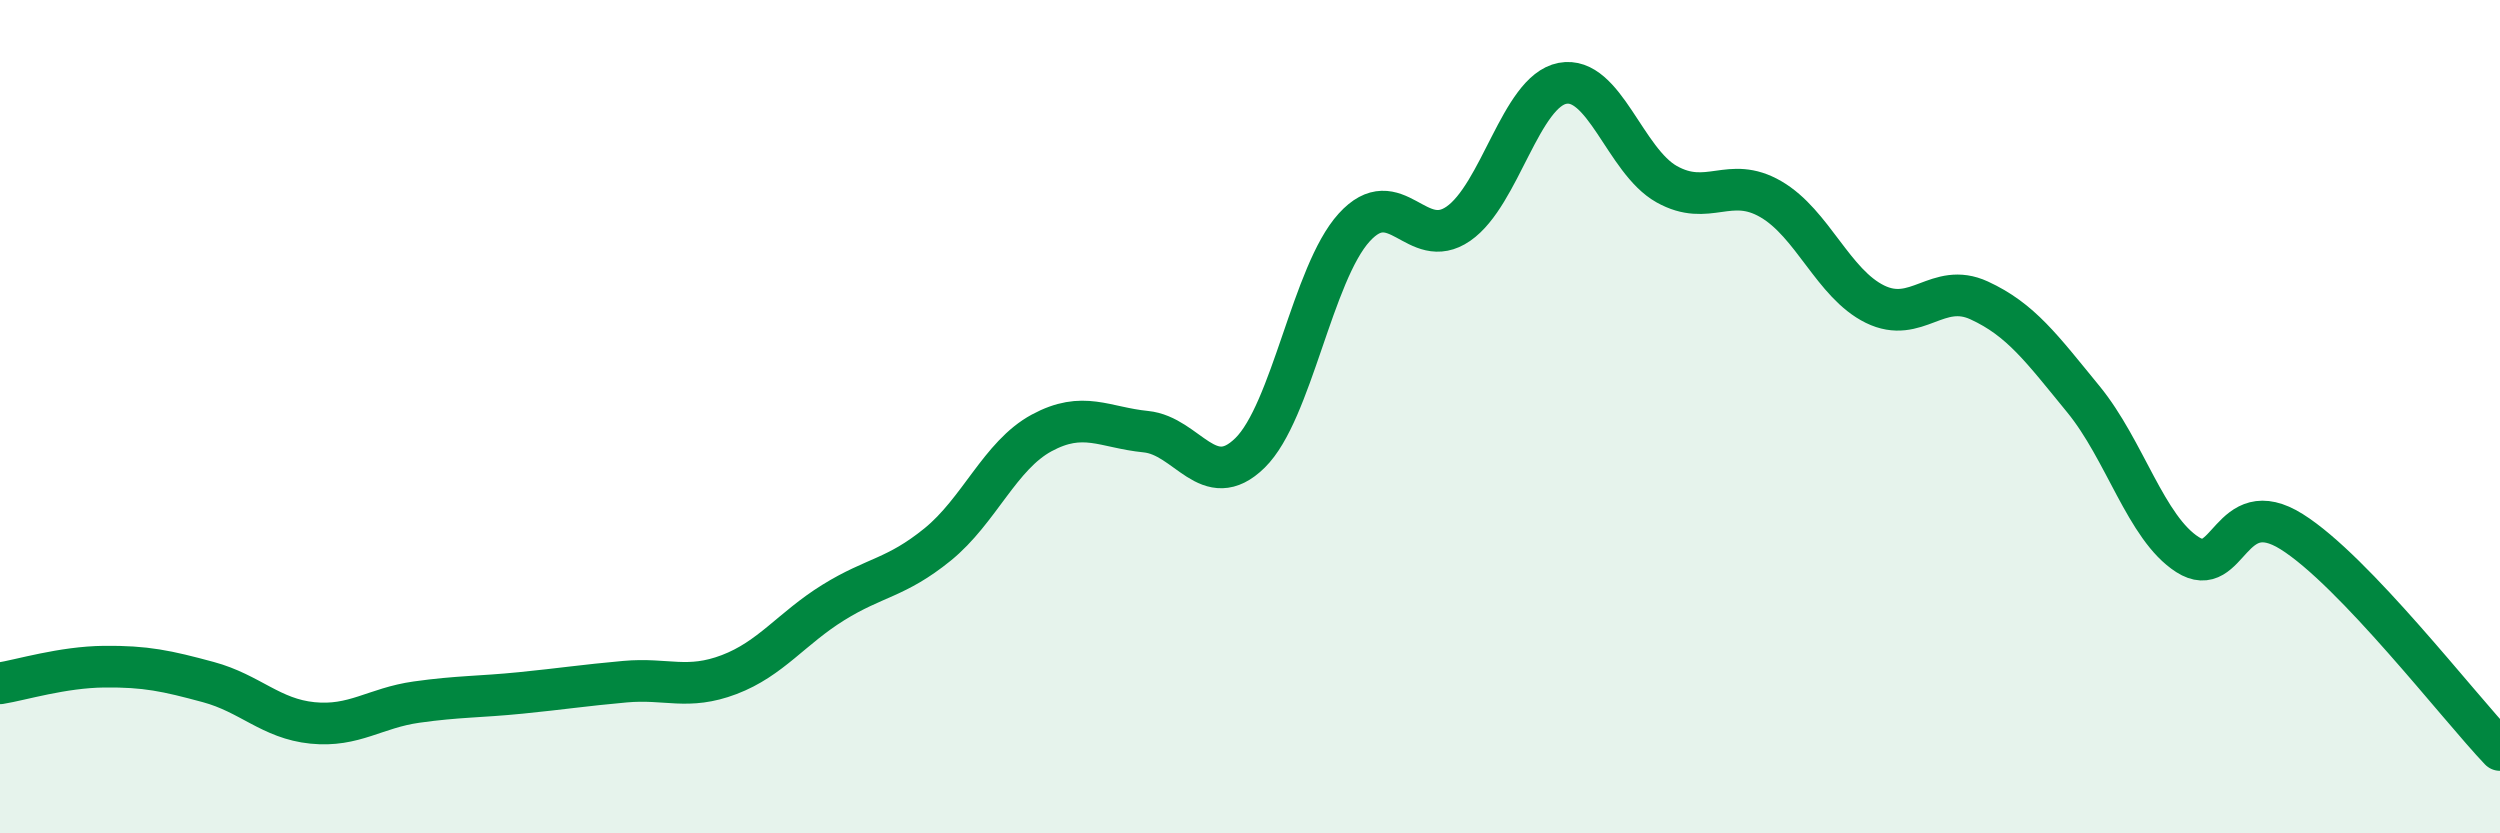
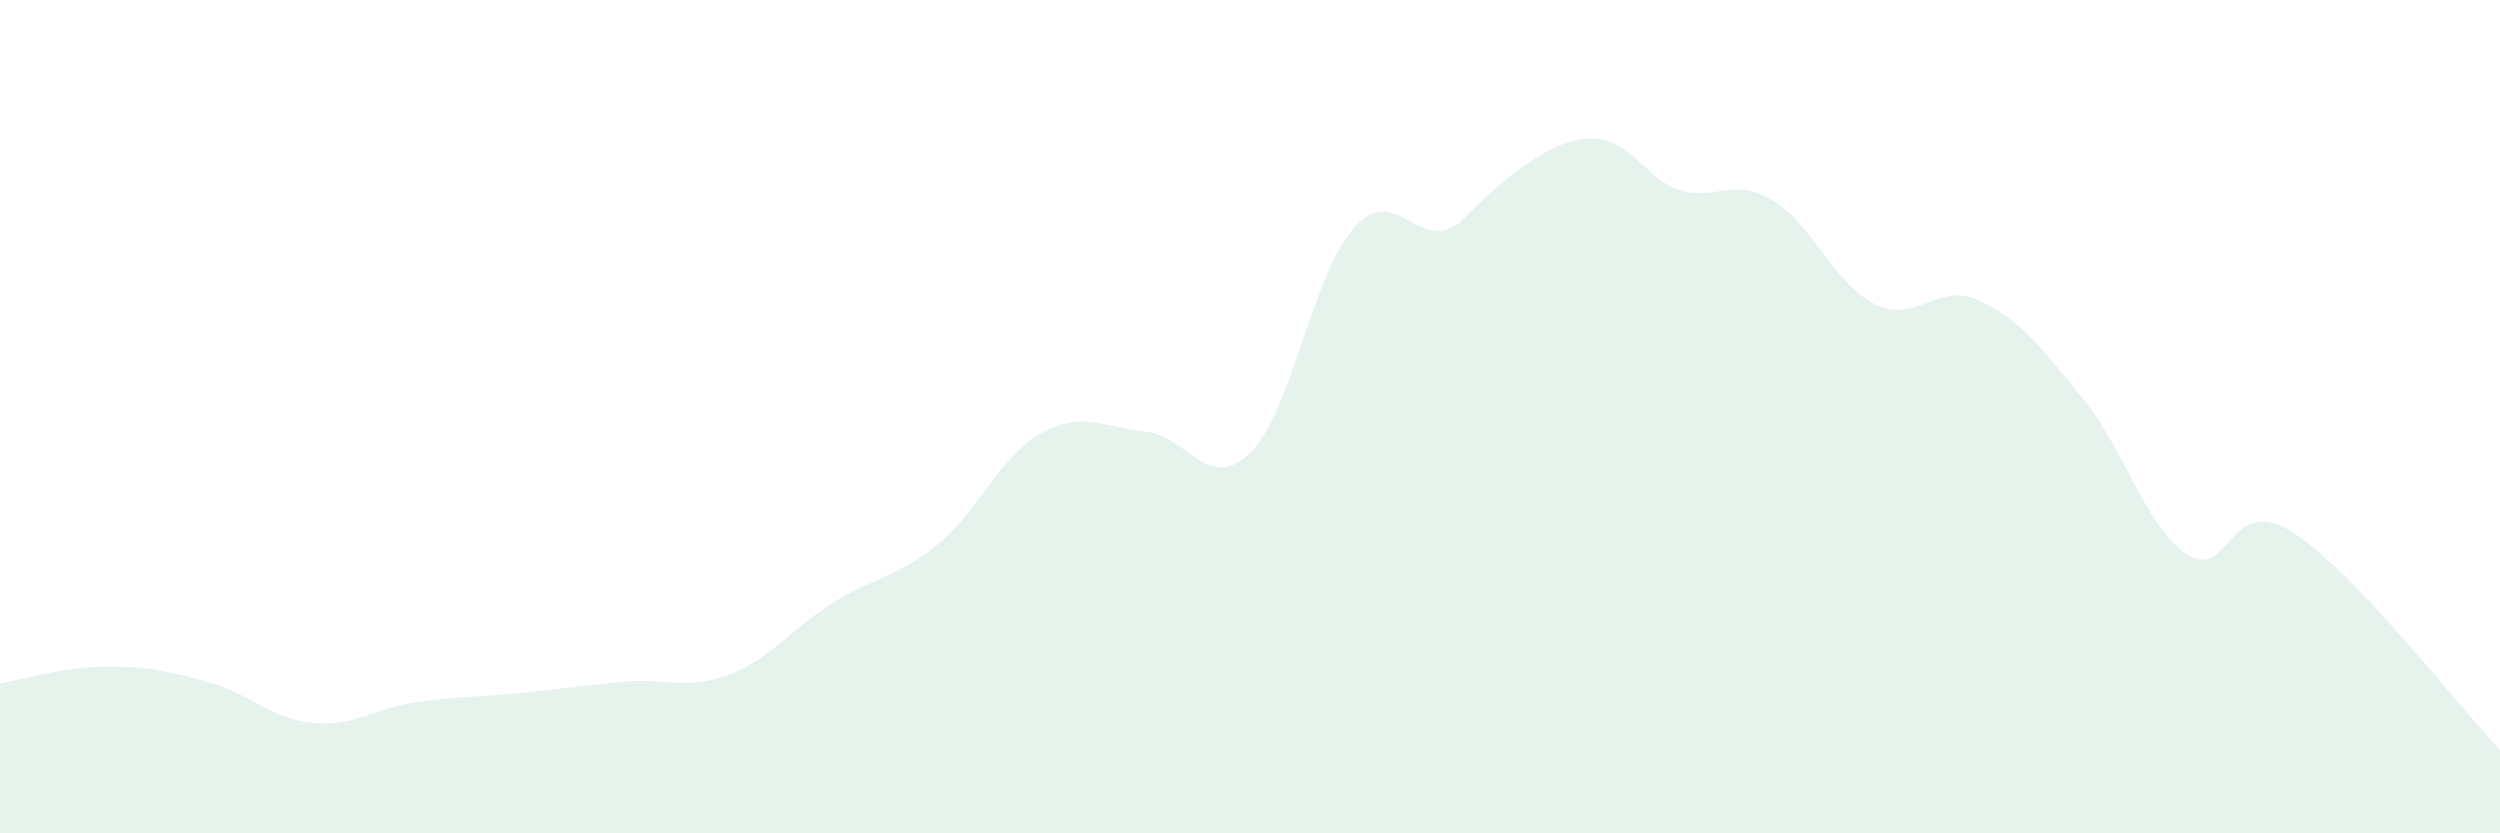
<svg xmlns="http://www.w3.org/2000/svg" width="60" height="20" viewBox="0 0 60 20">
-   <path d="M 0,16.4 C 0.5,16.32 1.5,16.01 2.5,16 C 3.5,15.99 4,16.1 5,16.37 C 6,16.64 6.5,17.25 7.5,17.35 C 8.5,17.45 9,16.99 10,16.85 C 11,16.71 11.5,16.73 12.5,16.63 C 13.5,16.53 14,16.45 15,16.36 C 16,16.27 16.5,16.57 17.5,16.19 C 18.5,15.81 19,15.08 20,14.46 C 21,13.84 21.5,13.88 22.5,13.07 C 23.5,12.26 24,10.93 25,10.39 C 26,9.85 26.5,10.26 27.5,10.36 C 28.5,10.46 29,11.85 30,10.87 C 31,9.89 31.5,6.56 32.5,5.46 C 33.5,4.36 34,6.06 35,5.37 C 36,4.68 36.5,2.19 37.5,2 C 38.5,1.81 39,3.86 40,4.42 C 41,4.98 41.5,4.2 42.5,4.78 C 43.5,5.36 44,6.81 45,7.3 C 46,7.79 46.5,6.75 47.5,7.21 C 48.5,7.67 49,8.36 50,9.58 C 51,10.8 51.5,12.67 52.5,13.31 C 53.5,13.95 53.5,11.82 55,12.76 C 56.5,13.7 59,16.95 60,18L60 20L0 20Z" fill="#008740" opacity="0.1" stroke-linecap="round" stroke-linejoin="round" />
-   <path d="M 0,16.4 C 0.5,16.32 1.5,16.01 2.5,16 C 3.5,15.99 4,16.1 5,16.37 C 6,16.64 6.5,17.25 7.5,17.35 C 8.5,17.45 9,16.99 10,16.85 C 11,16.71 11.5,16.73 12.5,16.63 C 13.5,16.53 14,16.45 15,16.36 C 16,16.27 16.5,16.57 17.5,16.19 C 18.5,15.81 19,15.08 20,14.46 C 21,13.84 21.5,13.88 22.5,13.07 C 23.5,12.26 24,10.93 25,10.39 C 26,9.85 26.5,10.26 27.5,10.36 C 28.5,10.46 29,11.85 30,10.87 C 31,9.89 31.5,6.56 32.5,5.46 C 33.5,4.36 34,6.06 35,5.37 C 36,4.68 36.5,2.19 37.5,2 C 38.5,1.81 39,3.86 40,4.42 C 41,4.98 41.5,4.2 42.5,4.78 C 43.5,5.36 44,6.81 45,7.3 C 46,7.79 46.5,6.75 47.5,7.21 C 48.5,7.67 49,8.36 50,9.58 C 51,10.8 51.5,12.67 52.5,13.31 C 53.5,13.95 53.5,11.82 55,12.76 C 56.5,13.7 59,16.95 60,18" stroke="#008740" stroke-width="1" fill="none" stroke-linecap="round" stroke-linejoin="round" />
+   <path d="M 0,16.4 C 0.5,16.32 1.5,16.01 2.5,16 C 3.5,15.99 4,16.1 5,16.37 C 6,16.64 6.5,17.25 7.5,17.35 C 8.5,17.45 9,16.99 10,16.85 C 11,16.71 11.5,16.73 12.5,16.63 C 13.5,16.53 14,16.45 15,16.36 C 16,16.27 16.5,16.57 17.5,16.19 C 18.5,15.81 19,15.08 20,14.46 C 21,13.84 21.5,13.88 22.5,13.07 C 23.5,12.26 24,10.93 25,10.39 C 26,9.85 26.5,10.26 27.5,10.36 C 28.5,10.46 29,11.85 30,10.87 C 31,9.89 31.5,6.56 32.5,5.46 C 33.5,4.36 34,6.06 35,5.37 C 38.5,1.81 39,3.86 40,4.42 C 41,4.98 41.5,4.2 42.5,4.78 C 43.5,5.36 44,6.81 45,7.3 C 46,7.79 46.5,6.75 47.5,7.21 C 48.5,7.67 49,8.36 50,9.58 C 51,10.8 51.5,12.67 52.5,13.31 C 53.5,13.95 53.5,11.82 55,12.76 C 56.5,13.7 59,16.95 60,18L60 20L0 20Z" fill="#008740" opacity="0.1" stroke-linecap="round" stroke-linejoin="round" />
</svg>